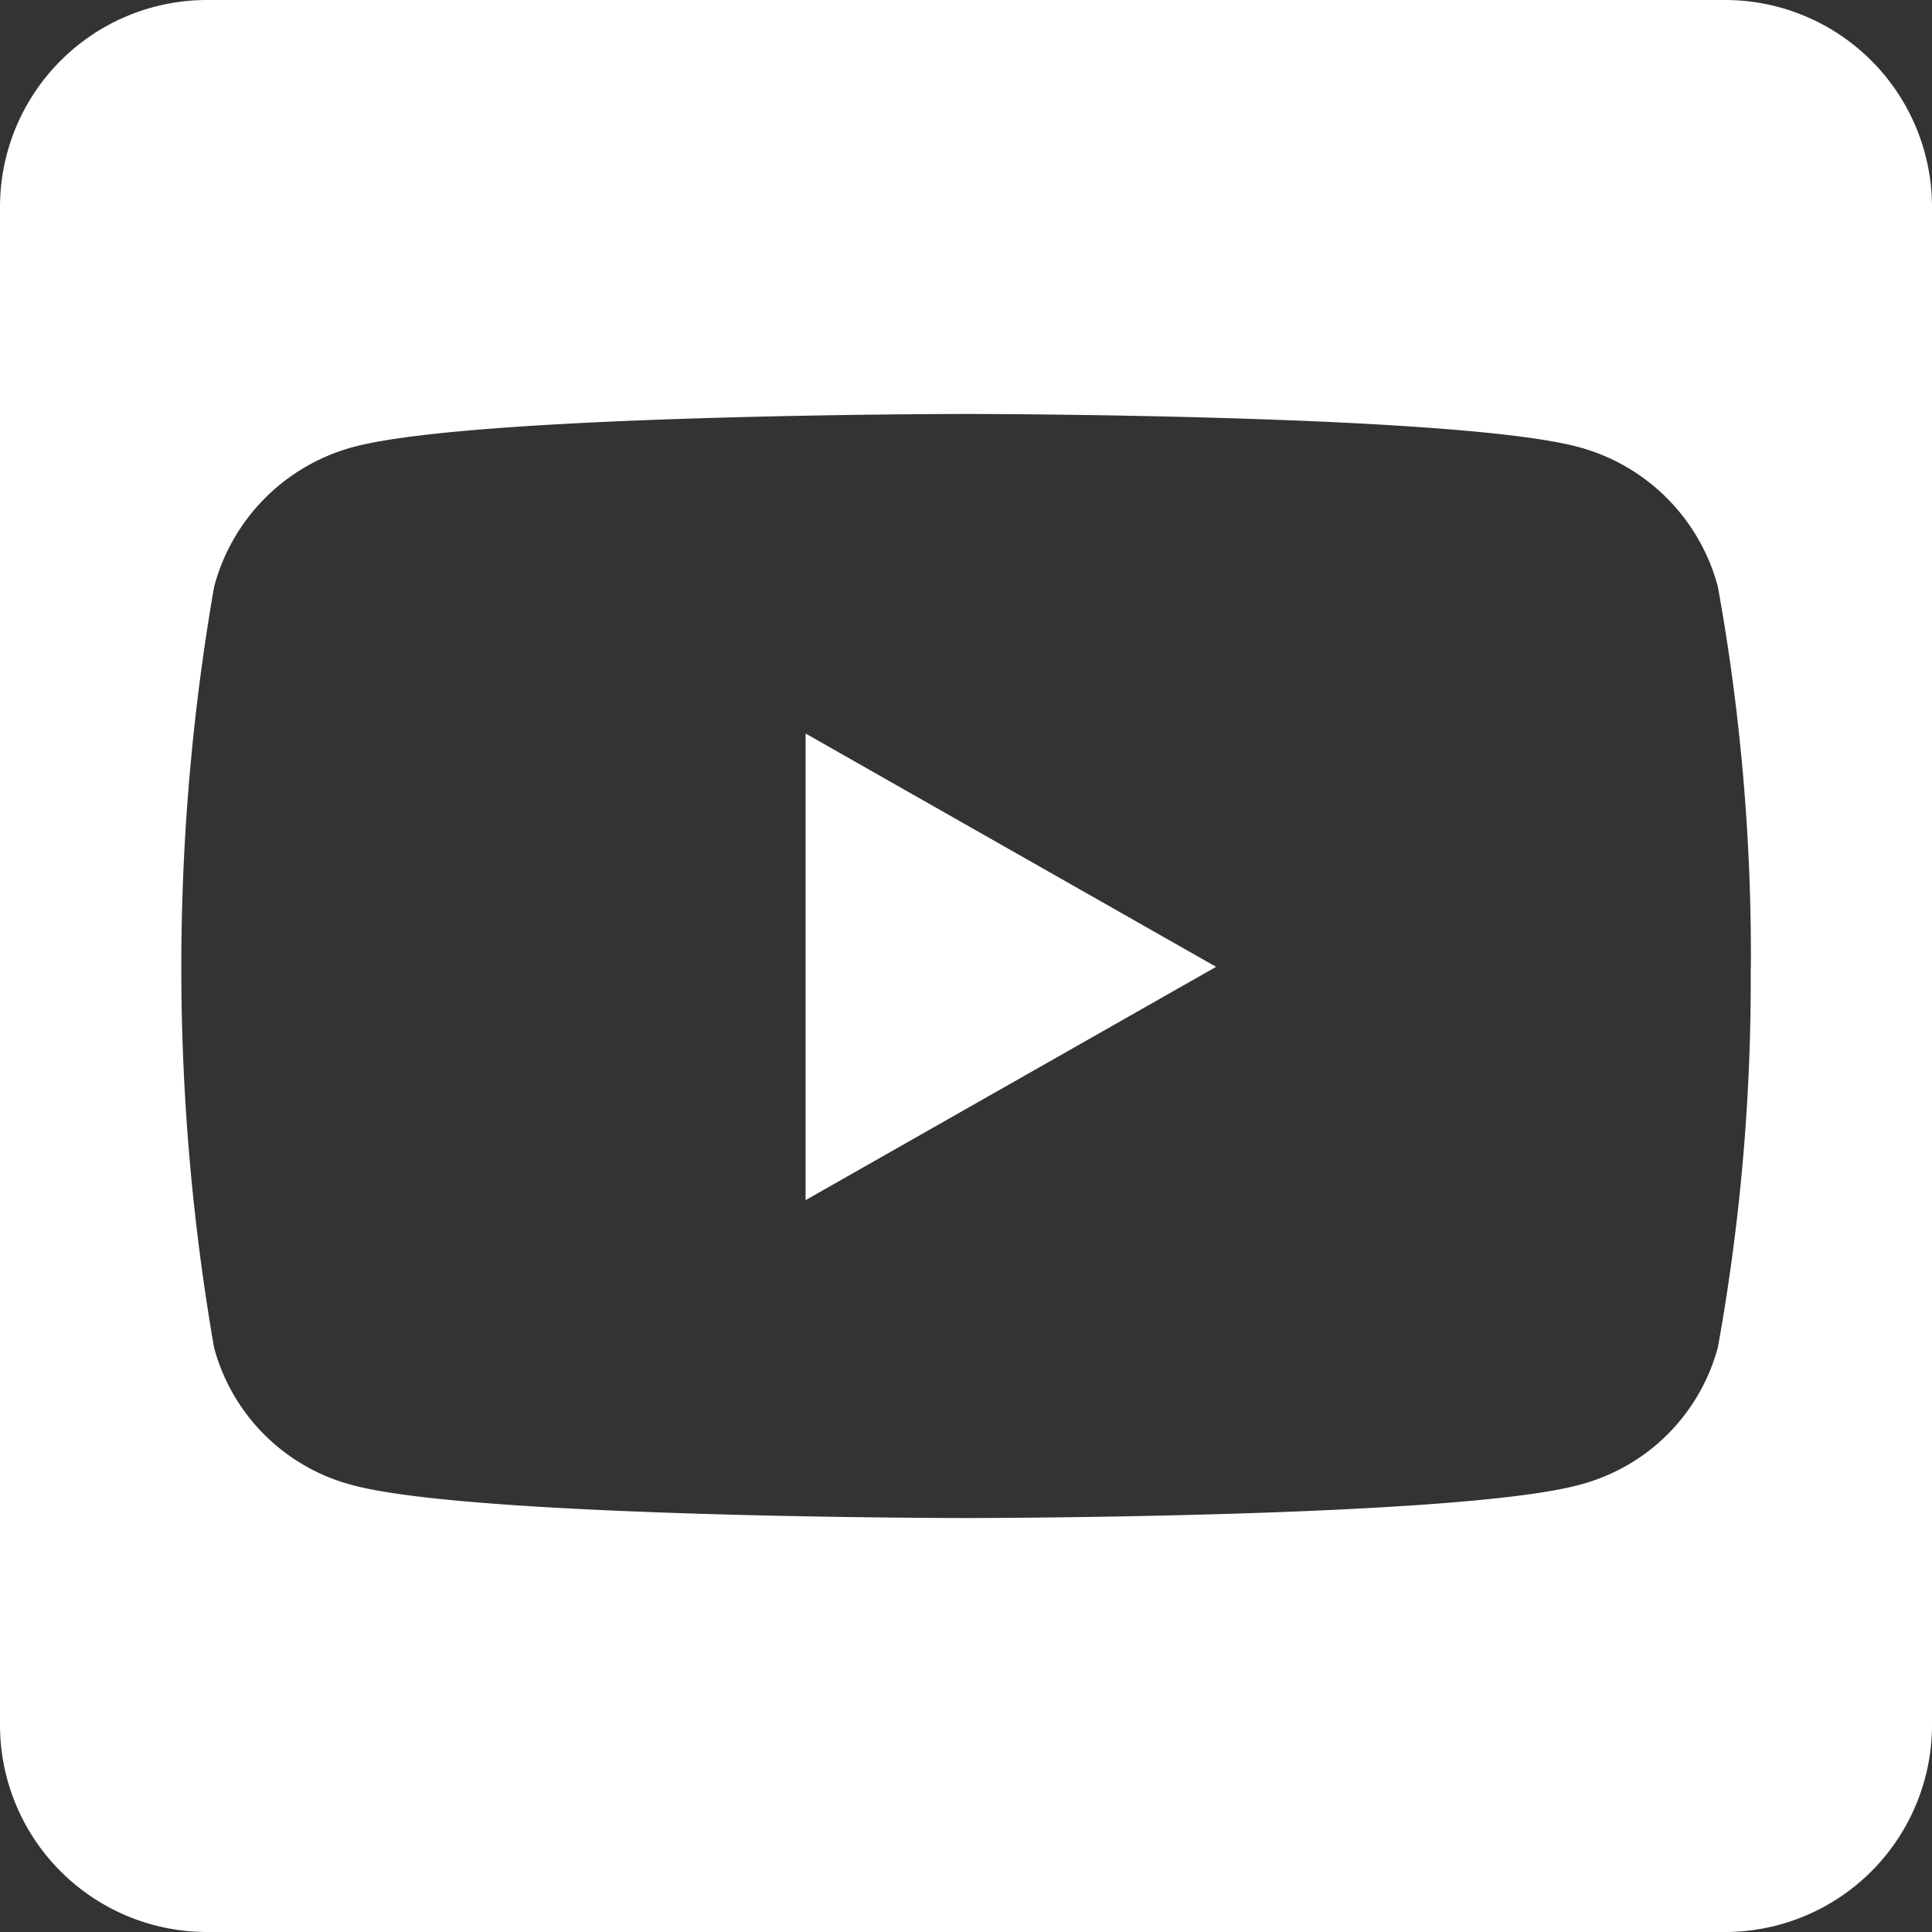
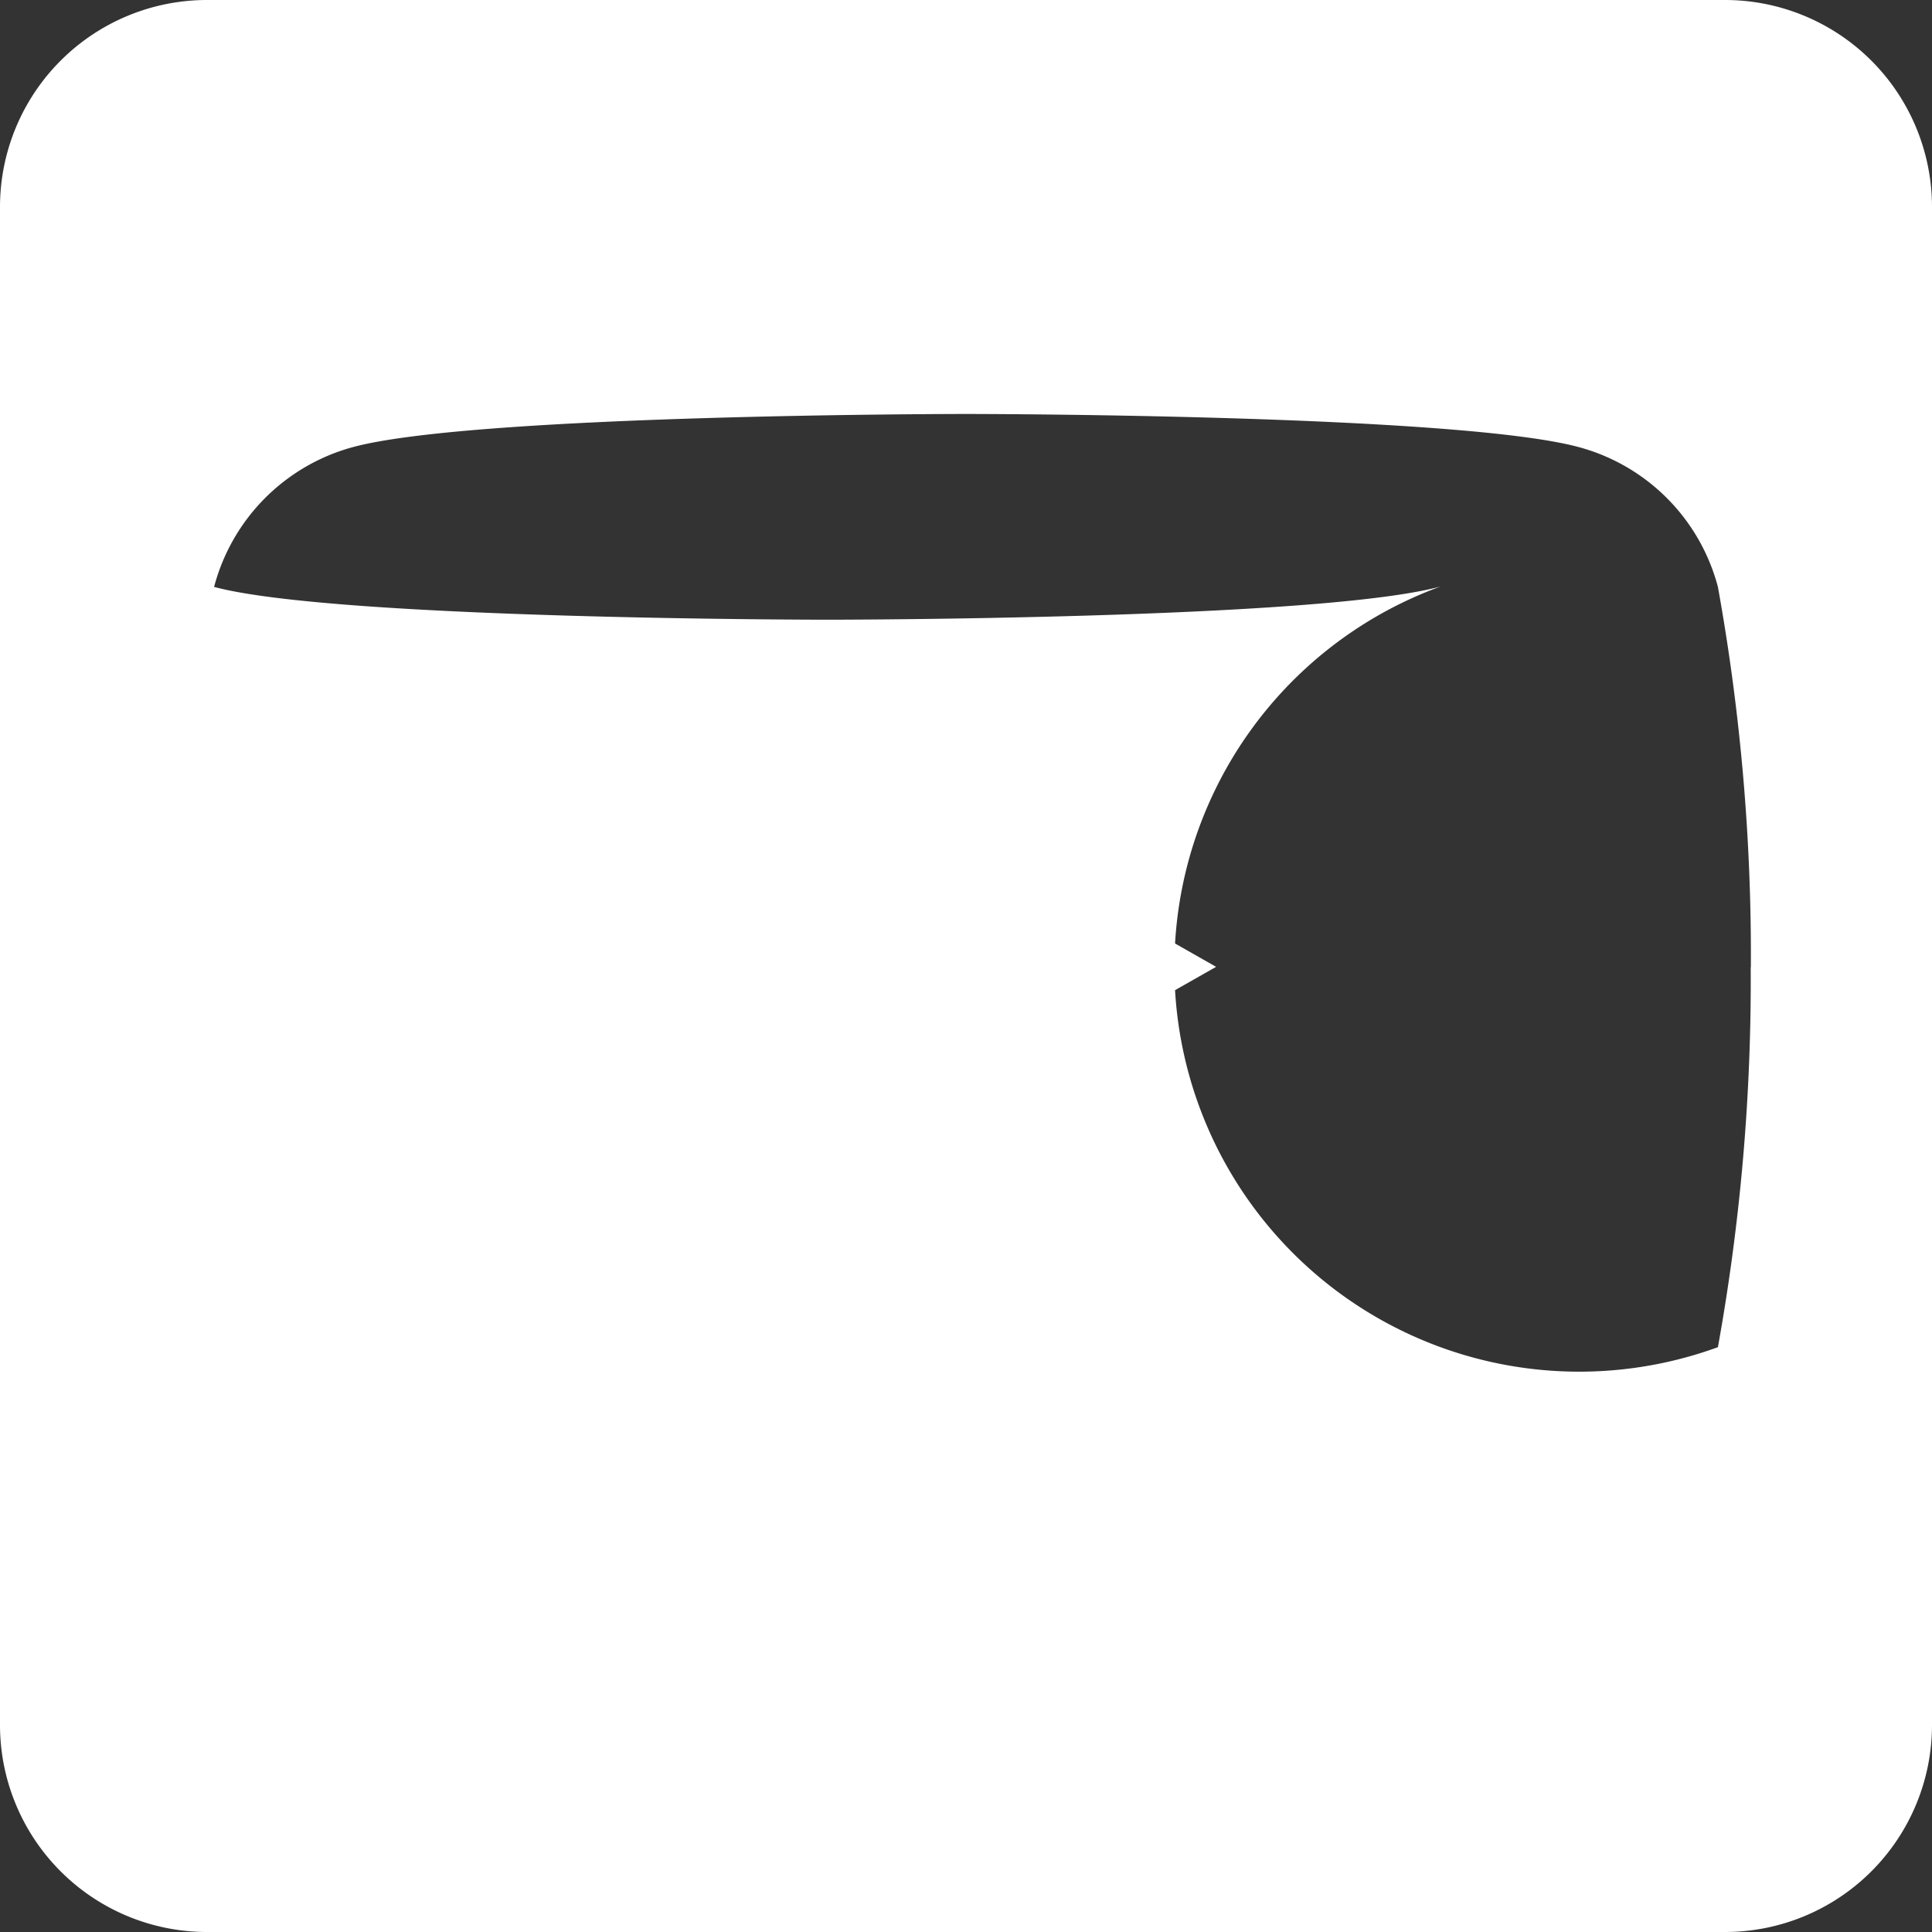
<svg xmlns="http://www.w3.org/2000/svg" width="37" height="37" viewBox="0 0 37 37">
  <rect x="0" y="0" width="37" height="37" fill="#333333" stroke="none" />
-   <path id="square-youtube-brands" d="M15.428,46.048l7.862,4.468-7.862,4.468ZM37,35.964V65.036A3.965,3.965,0,0,1,33.036,69H3.964A3.965,3.965,0,0,1,0,65.036V35.964A3.965,3.965,0,0,1,3.964,32H33.036A3.965,3.965,0,0,1,37,35.964Zm-3.469,14.56A39.685,39.685,0,0,0,32.9,43.24a3.77,3.77,0,0,0-2.659-2.676c-2.337-.636-11.744-.636-11.744-.636s-9.407,0-11.744.636A3.77,3.77,0,0,0,4.1,43.24a42.583,42.583,0,0,0,0,14.569,3.716,3.716,0,0,0,2.659,2.635c2.337.628,11.744.628,11.744.628s9.407,0,11.744-.636A3.715,3.715,0,0,0,32.9,57.8a39.563,39.563,0,0,0,.628-7.276Z" transform="translate(0 -32)" fill="#fff" />
+   <path id="square-youtube-brands" d="M15.428,46.048l7.862,4.468-7.862,4.468ZM37,35.964V65.036A3.965,3.965,0,0,1,33.036,69H3.964A3.965,3.965,0,0,1,0,65.036V35.964A3.965,3.965,0,0,1,3.964,32H33.036A3.965,3.965,0,0,1,37,35.964Zm-3.469,14.56A39.685,39.685,0,0,0,32.9,43.24a3.77,3.77,0,0,0-2.659-2.676c-2.337-.636-11.744-.636-11.744-.636s-9.407,0-11.744.636A3.77,3.77,0,0,0,4.1,43.24c2.337.628,11.744.628,11.744.628s9.407,0,11.744-.636A3.715,3.715,0,0,0,32.9,57.8a39.563,39.563,0,0,0,.628-7.276Z" transform="translate(0 -32)" fill="#fff" />
</svg>